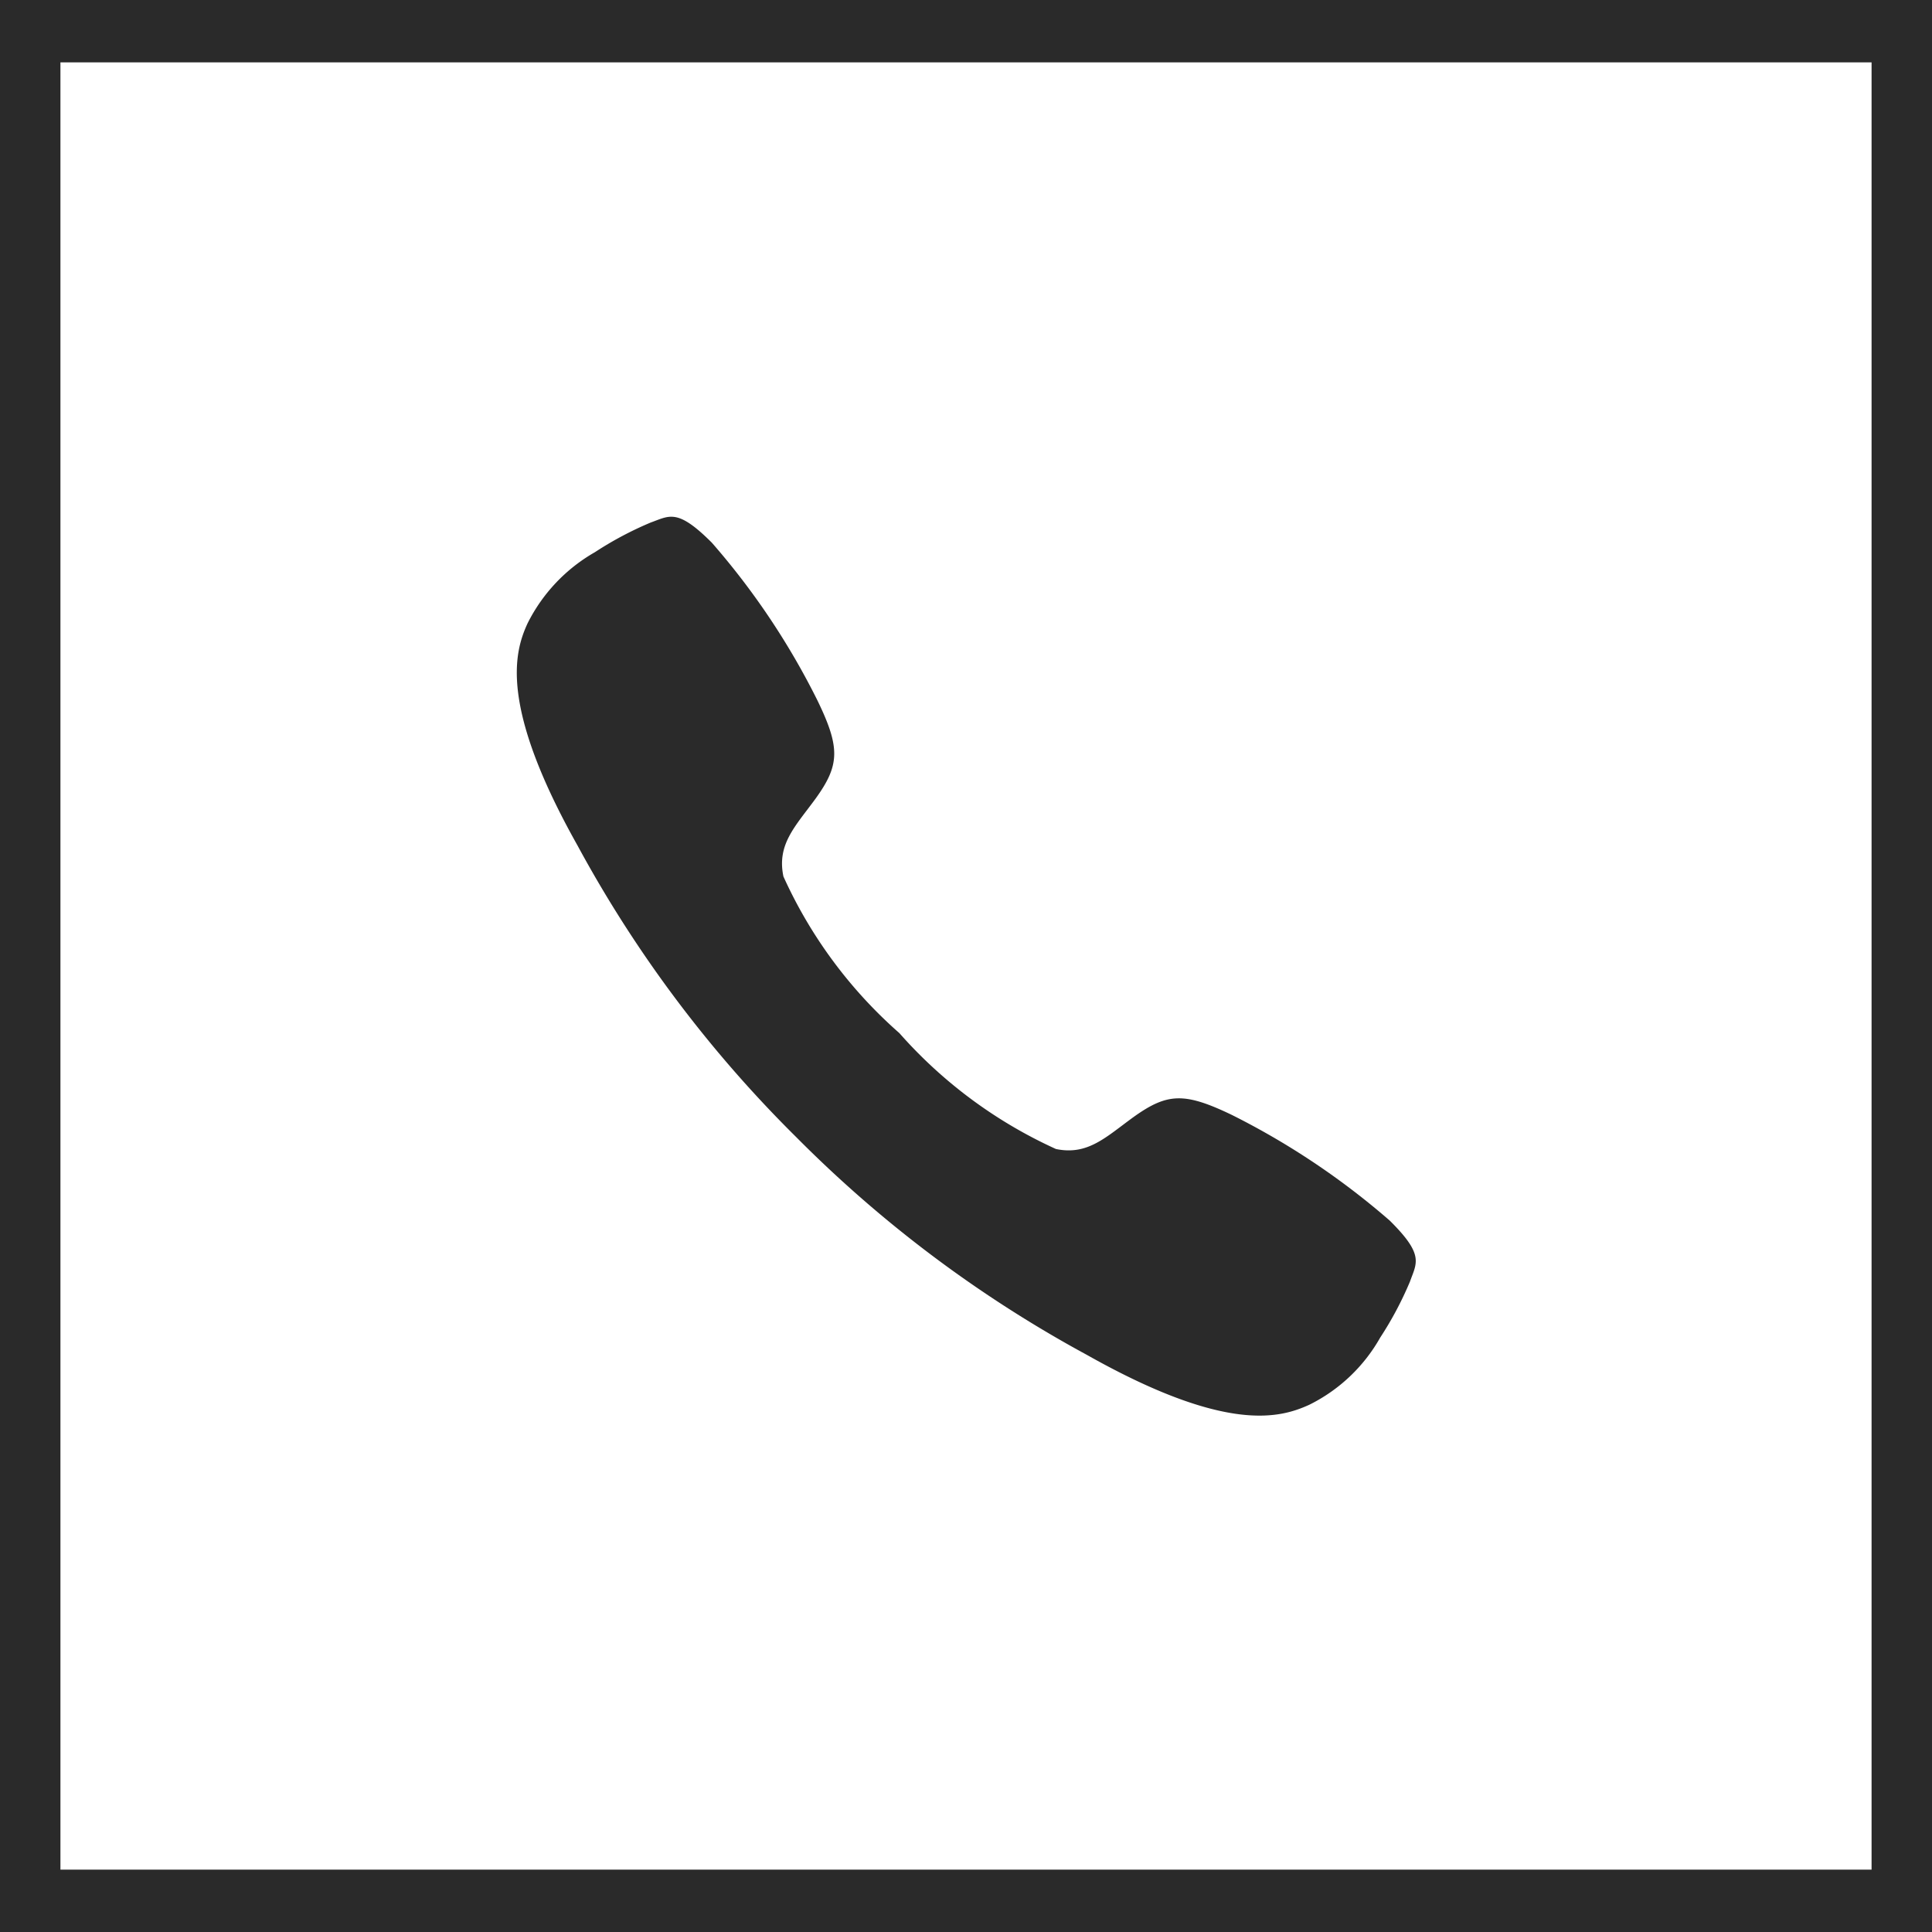
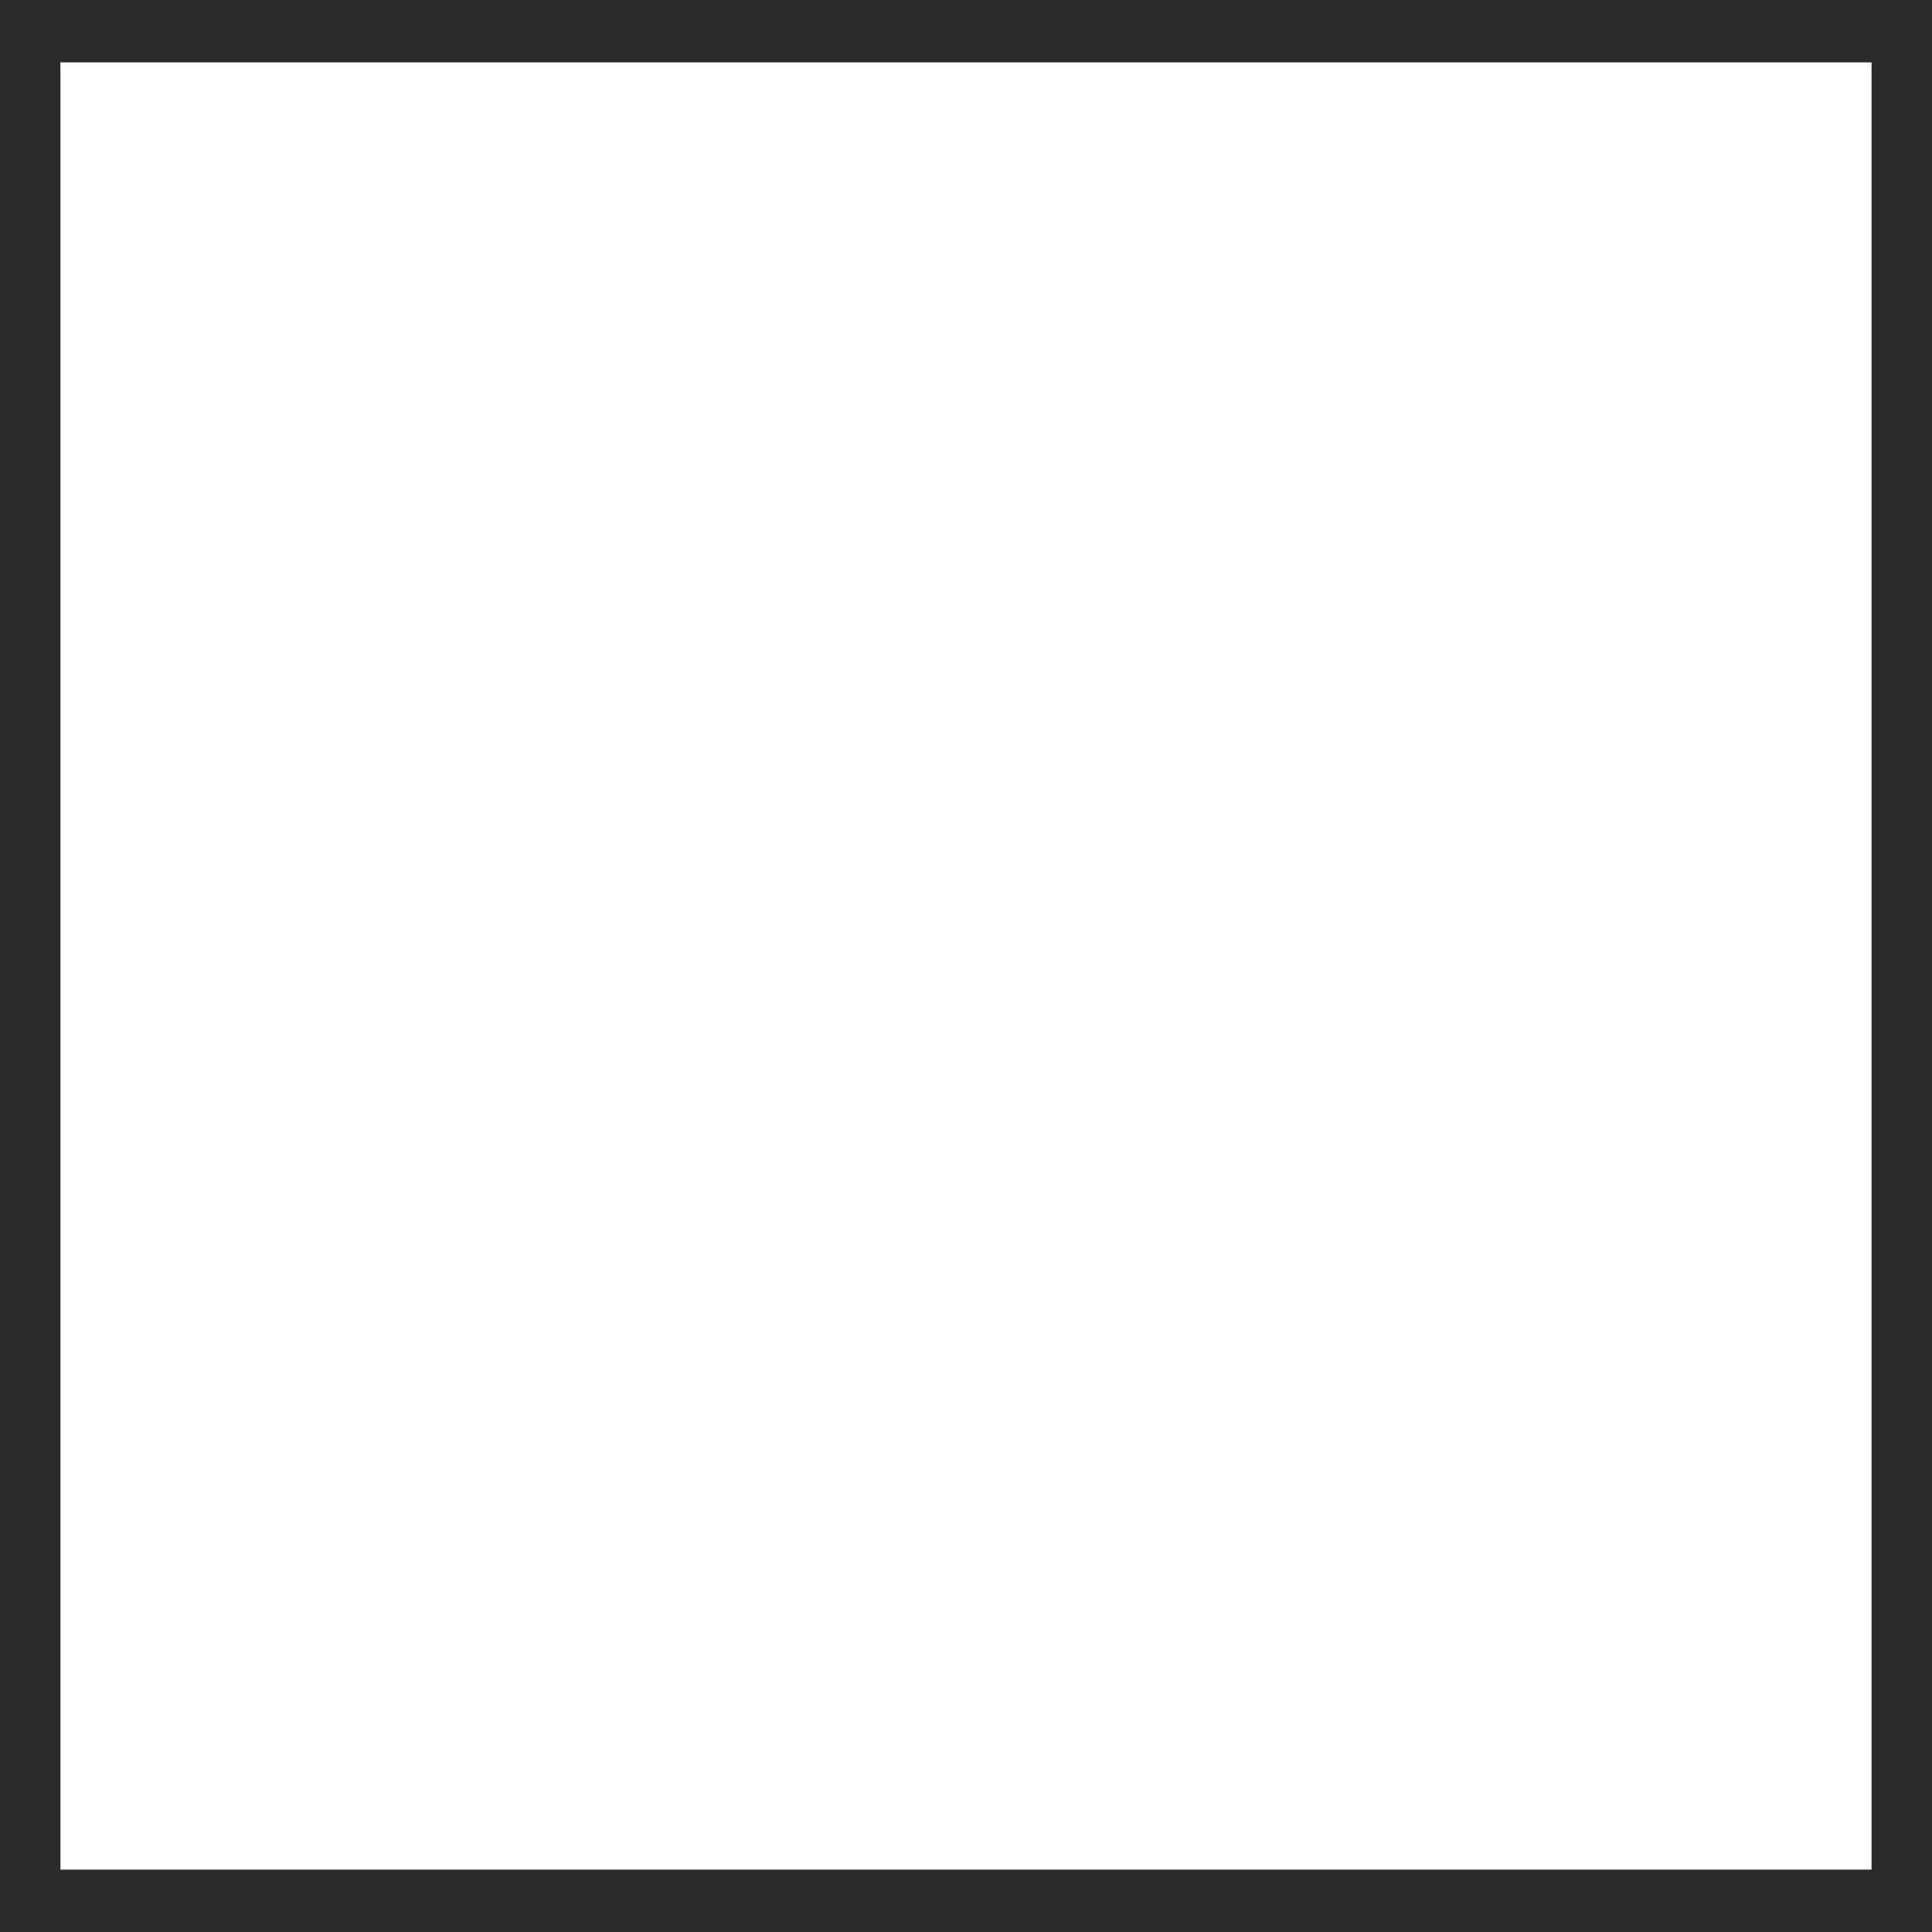
<svg xmlns="http://www.w3.org/2000/svg" id="Group_21515" data-name="Group 21515" width="18" height="18" viewBox="0 0 18 18">
-   <path id="Rectangle_17341" data-name="Rectangle 17341" d="M.563.581V17.419H17.437V.581H.563M0,0H18V18H0Z" fill="#2a2a2a" />
-   <path id="Icon_ionic-ios-call" data-name="Icon ionic-ios-call" d="M12.628,11.064a7.039,7.039,0,0,0-1.47-.984c-.441-.212-.6-.207-.914.017-.26.188-.428.362-.726.3a4.333,4.333,0,0,1-1.459-1.08,4.3,4.3,0,0,1-1.08-1.459c-.063-.3.111-.467.3-.726.225-.312.231-.473.017-.914a6.9,6.9,0,0,0-.984-1.47c-.321-.321-.393-.251-.569-.188a3.24,3.24,0,0,0-.521.277,1.573,1.573,0,0,0-.626.661c-.124.268-.268.768.465,2.072a11.564,11.564,0,0,0,2.033,2.712h0l0,0,0,0h0a11.609,11.609,0,0,0,2.712,2.033c1.3.733,1.8.589,2.072.465a1.546,1.546,0,0,0,.661-.626,3.24,3.24,0,0,0,.277-.521C12.879,11.456,12.951,11.384,12.628,11.064Z" transform="translate(0.32 0.308)" fill="#2a2a2a" />
+   <path id="Rectangle_17341" data-name="Rectangle 17341" d="M.563.581V17.419H17.437V.581M0,0H18V18H0Z" fill="#2a2a2a" />
</svg>